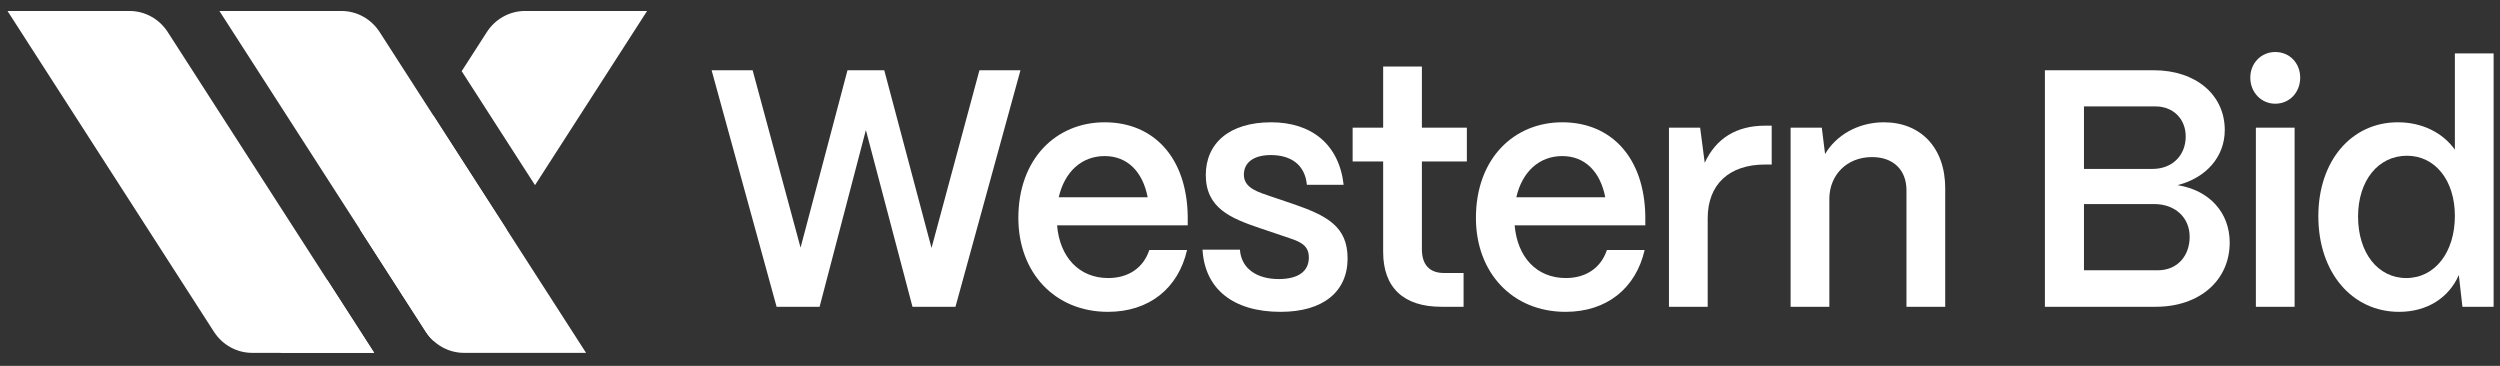
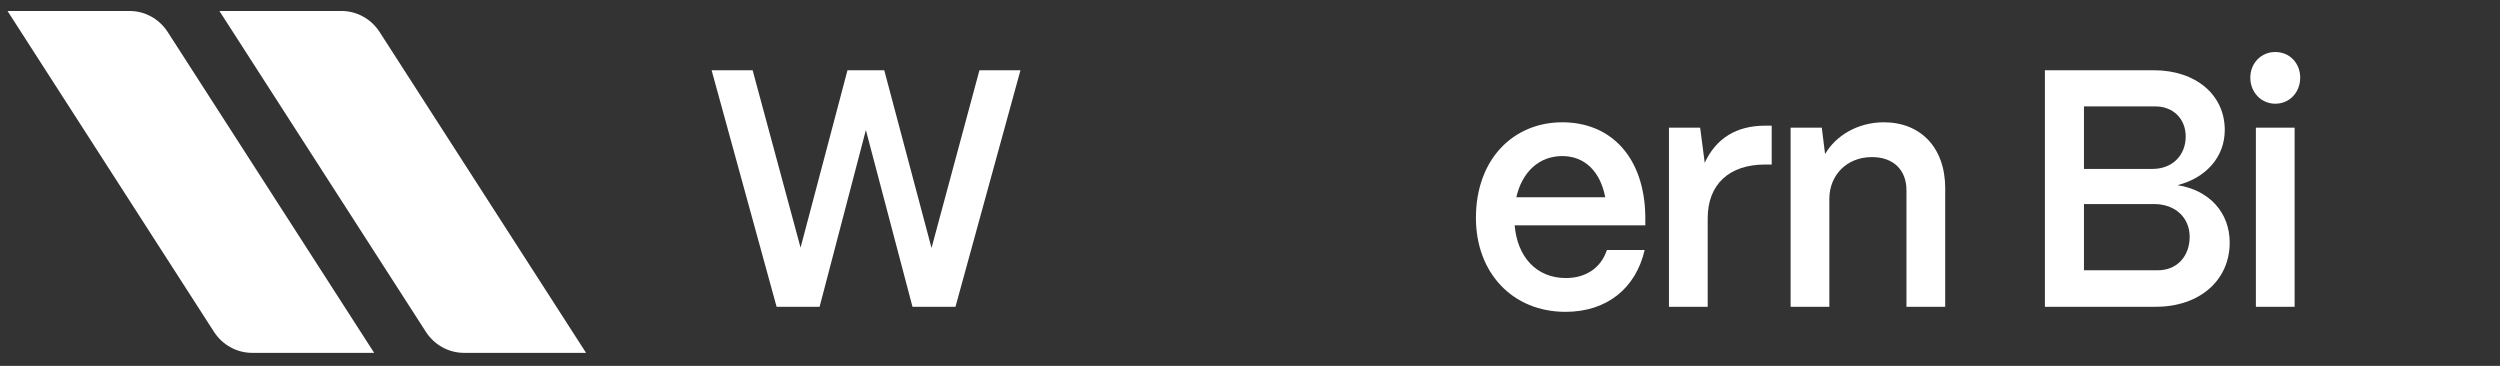
<svg xmlns="http://www.w3.org/2000/svg" width="205" height="30" viewBox="0 0 205 30" fill="none">
  <rect x="0" y="0" width="205" height="30" fill="#333333" stroke="none" />
  <g clip-path="url(#clip0_7508_882)">
-     <path fill-rule="evenodd" clip-rule="evenodd" d="M29.512 18.807L35.525 9.462L41.538 18.807L36.136 27.202C35.961 27.474 35.754 27.72 35.524 27.934C35.295 27.721 35.09 27.476 34.915 27.205L29.512 18.807ZM30.681 28.934H22.995L26.838 22.962L30.681 28.934ZM43.871 15.181L37.858 5.836L39.92 2.632C40.616 1.55 41.793 0.9 43.054 0.9H53.061L43.871 15.181Z" fill="white" />
    <path d="M0.616 0.9H10.623C11.884 0.9 13.061 1.55 13.757 2.632L30.682 28.934H20.675C19.414 28.934 18.237 28.283 17.541 27.202L0.616 0.9Z" fill="white" />
    <path d="M17.992 0.9H27.998C29.26 0.9 30.437 1.55 31.133 2.632L48.057 28.934H38.051C36.789 28.934 35.613 28.283 34.917 27.202L17.992 0.9Z" fill="white" />
    <path d="M67.207 25.155L71.002 10.665L74.824 25.155H78.349L83.678 5.761H80.314L76.385 20.334L72.509 5.761H69.494L65.646 20.307L61.716 5.761H58.352L63.681 25.155H67.207Z" fill="white" />
-     <path d="M90.853 25.571C94.217 25.571 96.612 23.659 97.339 20.501H94.244C93.759 21.969 92.521 22.8 90.88 22.8C88.457 22.8 86.896 21.055 86.681 18.478H97.393V17.702C97.312 12.937 94.621 10.028 90.583 10.028C86.6 10.028 83.505 13.02 83.505 17.869C83.505 22.357 86.492 25.571 90.853 25.571ZM86.815 16.178C87.3 14.073 88.699 12.798 90.583 12.798C92.44 12.798 93.706 14.073 94.109 16.178H86.815Z" fill="white" />
-     <path d="M105.012 25.571C108.51 25.571 110.502 23.908 110.502 21.193C110.502 18.561 108.807 17.674 105.981 16.705L104.258 16.123C103.235 15.763 101.997 15.458 101.997 14.322C101.997 13.325 102.805 12.715 104.204 12.715C105.846 12.715 107.003 13.491 107.165 15.153H110.179C109.802 11.829 107.542 10.028 104.231 10.028C100.813 10.028 98.875 11.745 98.875 14.35C98.875 17.065 100.921 17.896 103.289 18.7L105.173 19.337C106.411 19.753 107.326 19.974 107.326 21.11C107.326 22.246 106.465 22.883 104.85 22.883C103.101 22.883 101.782 22.052 101.674 20.473H98.606C98.794 23.687 101.109 25.571 105.012 25.571Z" fill="white" />
-     <path d="M120.013 25.155V22.385H118.398C117.214 22.385 116.595 21.692 116.595 20.445V13.242H120.282V10.471H116.595V5.456H113.419V10.471H110.916V13.242H113.419V20.667C113.419 23.576 115.088 25.155 118.183 25.155H120.013Z" fill="white" />
    <path d="M128.374 25.571C131.739 25.571 134.134 23.659 134.861 20.501H131.765C131.281 21.969 130.043 22.8 128.401 22.8C125.979 22.8 124.418 21.055 124.202 18.478H134.915V17.702C134.834 12.937 132.142 10.028 128.105 10.028C124.122 10.028 121.026 13.02 121.026 17.869C121.026 22.357 124.014 25.571 128.374 25.571ZM124.337 16.178C124.821 14.073 126.221 12.798 128.105 12.798C129.962 12.798 131.227 14.073 131.631 16.178H124.337Z" fill="white" />
    <path d="M140.031 25.155V17.896C140.031 15.126 141.78 13.491 144.741 13.491H145.279V10.305H144.741C142.372 10.305 140.703 11.358 139.788 13.352L139.412 10.471H136.854V25.155H140.031Z" fill="white" />
    <path d="M150.006 25.155V16.262C150.033 14.35 151.432 12.881 153.505 12.881C155.281 12.881 156.33 13.962 156.33 15.597V25.155H159.507V15.43C159.507 12.133 157.515 10.028 154.474 10.028C152.347 10.028 150.544 11.108 149.656 12.632L149.387 10.471H146.83V25.155H150.006Z" fill="white" />
    <path d="M176.779 25.155C180.359 25.155 182.835 22.994 182.835 19.891C182.835 17.425 181.166 15.597 178.556 15.181C180.87 14.599 182.431 12.882 182.431 10.665C182.431 7.756 180.036 5.761 176.618 5.761H167.682V25.155H176.779ZM170.885 8.726H176.752C178.206 8.726 179.228 9.751 179.228 11.191C179.228 12.743 178.125 13.851 176.51 13.851H170.885V8.726ZM170.885 16.733H176.645C178.367 16.733 179.552 17.841 179.552 19.42C179.552 20.972 178.556 22.163 176.941 22.163H170.885V16.733Z" fill="white" />
    <path d="M186.57 8.504C187.754 8.504 188.616 7.562 188.616 6.371C188.616 5.179 187.754 4.265 186.57 4.265C185.413 4.265 184.525 5.179 184.525 6.371C184.525 7.562 185.413 8.504 186.57 8.504ZM188.158 25.155V10.471H184.982V25.155H188.158Z" fill="white" />
-     <path d="M196.725 25.571C199.039 25.571 200.816 24.407 201.623 22.551L201.919 25.155H204.476V4.376H201.3V12.272C200.304 10.887 198.636 10.028 196.617 10.028C192.822 10.028 190.104 13.186 190.104 17.73C190.104 22.357 192.876 25.571 196.725 25.571ZM197.317 22.8C194.975 22.8 193.361 20.722 193.361 17.758C193.361 14.821 195.002 12.771 197.371 12.771C199.685 12.771 201.3 14.793 201.3 17.702C201.3 20.695 199.658 22.8 197.317 22.8Z" fill="white" />
  </g>
  <defs>
    <clipPath id="clip0_7508_882">
      <rect width="204.1" height="28.6" fill="white" transform="translate(0.47 0.7)" />
    </clipPath>
  </defs>
</svg>